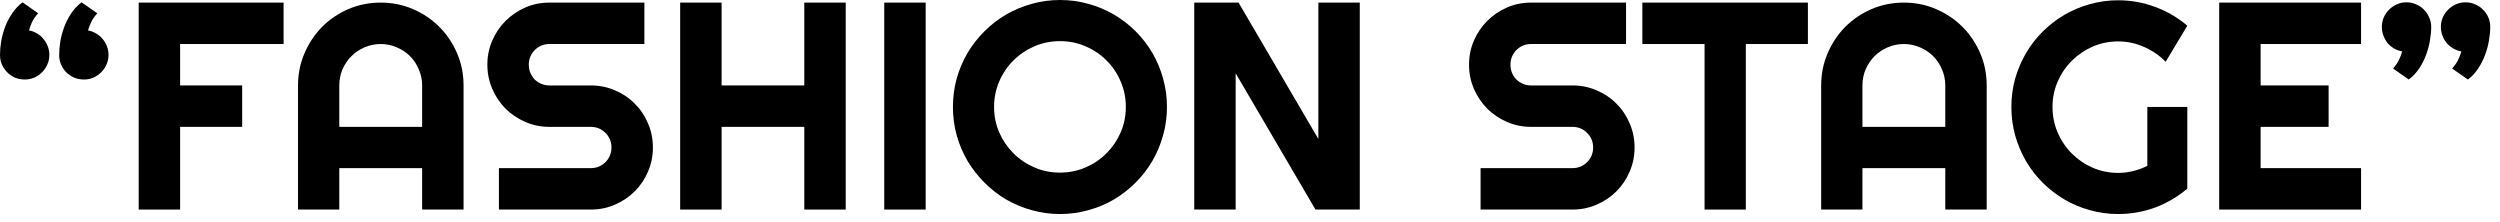
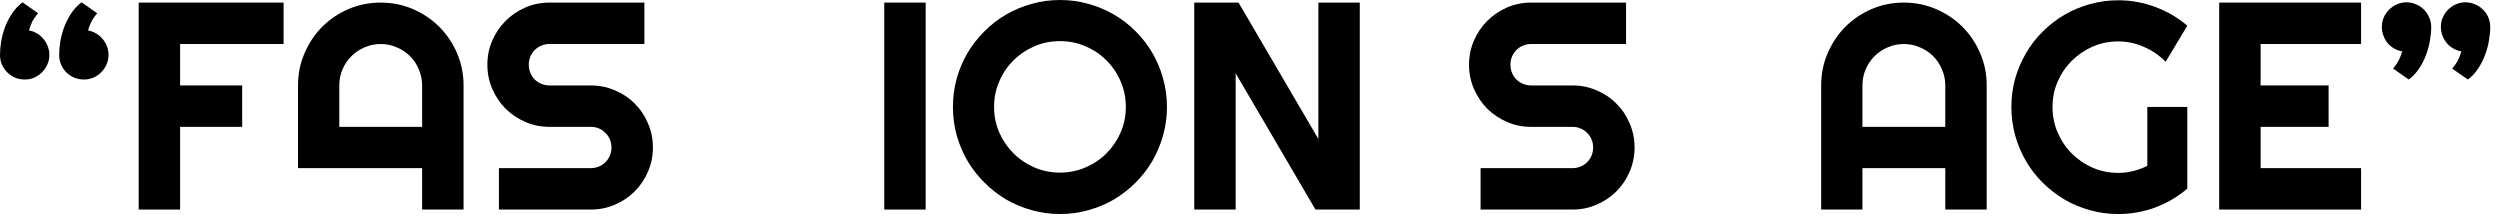
<svg xmlns="http://www.w3.org/2000/svg" width="203" height="18" viewBox="0 0 203 18" fill="none">
  <path d="M197.414 2.18C197.414 2.523 197.379 2.895 197.309 3.293C197.246 3.684 197.141 4.074 196.992 4.465C196.852 4.848 196.664 5.215 196.43 5.566C196.195 5.918 195.914 6.215 195.586 6.457L194.32 5.566C194.531 5.316 194.691 5.078 194.801 4.852C194.91 4.625 194.996 4.398 195.059 4.172C194.824 4.133 194.605 4.055 194.402 3.938C194.199 3.82 194.023 3.676 193.875 3.504C193.734 3.324 193.621 3.121 193.535 2.895C193.449 2.668 193.406 2.43 193.406 2.18C193.406 1.914 193.457 1.66 193.559 1.418C193.668 1.176 193.812 0.965 193.992 0.785C194.18 0.598 194.391 0.453 194.625 0.352C194.867 0.242 195.125 0.188 195.398 0.188C195.68 0.188 195.941 0.242 196.184 0.352C196.434 0.453 196.648 0.598 196.828 0.785C197.008 0.965 197.148 1.176 197.25 1.418C197.359 1.66 197.414 1.914 197.414 2.18ZM202.207 2.18C202.207 2.523 202.172 2.895 202.102 3.293C202.039 3.684 201.934 4.074 201.785 4.465C201.645 4.848 201.457 5.215 201.223 5.566C200.996 5.918 200.719 6.215 200.391 6.457L199.113 5.566C199.332 5.316 199.496 5.078 199.605 4.852C199.715 4.625 199.801 4.398 199.863 4.172C199.629 4.133 199.41 4.055 199.207 3.938C199.004 3.82 198.828 3.676 198.68 3.504C198.531 3.324 198.414 3.121 198.328 2.895C198.242 2.668 198.199 2.43 198.199 2.18C198.199 1.914 198.25 1.66 198.352 1.418C198.461 1.176 198.605 0.965 198.785 0.785C198.973 0.598 199.184 0.453 199.418 0.352C199.66 0.242 199.918 0.188 200.191 0.188C200.473 0.188 200.734 0.242 200.977 0.352C201.227 0.453 201.441 0.598 201.621 0.785C201.809 0.965 201.953 1.176 202.055 1.418C202.156 1.66 202.207 1.914 202.207 2.18Z" fill="black" />
  <path d="M191.719 17.016H180.199V0.211H191.719V3.574H183.562V6.938H189.082V10.301H183.562V13.652H191.719V17.016Z" fill="black" />
  <path d="M177.609 15.316C176.828 15.98 175.957 16.492 174.996 16.852C174.035 17.203 173.035 17.379 171.996 17.379C171.199 17.379 170.43 17.273 169.688 17.062C168.953 16.859 168.266 16.57 167.625 16.195C166.984 15.812 166.398 15.359 165.867 14.836C165.336 14.305 164.883 13.719 164.508 13.078C164.133 12.43 163.84 11.734 163.629 10.992C163.426 10.25 163.324 9.48 163.324 8.684C163.324 7.887 163.426 7.121 163.629 6.387C163.84 5.652 164.133 4.965 164.508 4.324C164.883 3.676 165.336 3.09 165.867 2.566C166.398 2.035 166.984 1.582 167.625 1.207C168.266 0.832 168.953 0.543 169.688 0.34C170.43 0.129 171.199 0.023 171.996 0.023C173.035 0.023 174.035 0.203 174.996 0.562C175.957 0.914 176.828 1.422 177.609 2.086L175.852 5.016C175.344 4.5 174.758 4.098 174.094 3.809C173.43 3.512 172.73 3.363 171.996 3.363C171.262 3.363 170.57 3.504 169.922 3.785C169.281 4.066 168.719 4.449 168.234 4.934C167.75 5.41 167.367 5.973 167.086 6.621C166.805 7.262 166.664 7.949 166.664 8.684C166.664 9.426 166.805 10.121 167.086 10.77C167.367 11.418 167.75 11.984 168.234 12.469C168.719 12.953 169.281 13.336 169.922 13.617C170.57 13.898 171.262 14.039 171.996 14.039C172.418 14.039 172.828 13.988 173.227 13.887C173.625 13.785 174.004 13.645 174.363 13.465V8.684H177.609V15.316Z" fill="black" />
  <path d="M157.957 10.301V6.938C157.957 6.477 157.867 6.043 157.688 5.637C157.516 5.223 157.277 4.863 156.973 4.559C156.668 4.254 156.309 4.016 155.895 3.844C155.488 3.664 155.055 3.574 154.594 3.574C154.133 3.574 153.695 3.664 153.281 3.844C152.875 4.016 152.52 4.254 152.215 4.559C151.91 4.863 151.668 5.223 151.488 5.637C151.316 6.043 151.23 6.477 151.23 6.938V10.301H157.957ZM161.32 17.016H157.957V13.652H151.23V17.016H147.879V6.938C147.879 6.008 148.055 5.137 148.406 4.324C148.758 3.504 149.234 2.789 149.836 2.18C150.445 1.57 151.156 1.09 151.969 0.738C152.789 0.387 153.664 0.211 154.594 0.211C155.523 0.211 156.395 0.387 157.207 0.738C158.027 1.09 158.742 1.57 159.352 2.18C159.961 2.789 160.441 3.504 160.793 4.324C161.145 5.137 161.32 6.008 161.32 6.938V17.016Z" fill="black" />
-   <path d="M141.762 17.016H138.41V3.574H133.359V0.211H146.801V3.574H141.762V17.016Z" fill="black" />
  <path d="M119.285 5.25C119.285 4.555 119.418 3.902 119.684 3.293C119.949 2.684 120.309 2.152 120.762 1.699C121.223 1.238 121.758 0.875 122.367 0.609C122.977 0.344 123.629 0.211 124.324 0.211H132.035V3.574H124.324C124.09 3.574 123.871 3.617 123.668 3.703C123.465 3.789 123.285 3.91 123.129 4.066C122.98 4.215 122.863 4.391 122.777 4.594C122.691 4.797 122.648 5.016 122.648 5.25C122.648 5.484 122.691 5.707 122.777 5.918C122.863 6.121 122.98 6.301 123.129 6.457C123.285 6.605 123.465 6.723 123.668 6.809C123.871 6.895 124.09 6.938 124.324 6.938H127.688C128.383 6.938 129.035 7.07 129.645 7.336C130.262 7.594 130.797 7.953 131.25 8.414C131.711 8.867 132.07 9.402 132.328 10.02C132.594 10.629 132.727 11.281 132.727 11.977C132.727 12.672 132.594 13.324 132.328 13.934C132.07 14.543 131.711 15.078 131.25 15.539C130.797 15.992 130.262 16.352 129.645 16.617C129.035 16.883 128.383 17.016 127.688 17.016H120.223V13.652H127.688C127.922 13.652 128.141 13.609 128.344 13.523C128.547 13.438 128.723 13.32 128.871 13.172C129.027 13.016 129.148 12.836 129.234 12.633C129.32 12.43 129.363 12.211 129.363 11.977C129.363 11.742 129.32 11.523 129.234 11.32C129.148 11.117 129.027 10.941 128.871 10.793C128.723 10.637 128.547 10.516 128.344 10.43C128.141 10.344 127.922 10.301 127.688 10.301H124.324C123.629 10.301 122.977 10.168 122.367 9.902C121.758 9.637 121.223 9.277 120.762 8.824C120.309 8.363 119.949 7.828 119.684 7.219C119.418 6.602 119.285 5.945 119.285 5.25Z" fill="black" />
  <path d="M110.414 17.016H106.816L100.336 5.953V17.016H96.973V0.211H100.57L107.051 11.285V0.211H110.414V17.016Z" fill="black" />
  <path d="M94.758 8.684C94.758 9.48 94.652 10.25 94.441 10.992C94.238 11.727 93.949 12.418 93.574 13.066C93.199 13.707 92.746 14.293 92.215 14.824C91.684 15.355 91.098 15.812 90.457 16.195C89.816 16.57 89.125 16.859 88.383 17.062C87.641 17.273 86.871 17.379 86.074 17.379C85.277 17.379 84.508 17.273 83.766 17.062C83.031 16.859 82.34 16.57 81.691 16.195C81.051 15.812 80.465 15.355 79.934 14.824C79.402 14.293 78.945 13.707 78.562 13.066C78.188 12.418 77.894 11.727 77.684 10.992C77.481 10.25 77.379 9.48 77.379 8.684C77.379 7.887 77.481 7.117 77.684 6.375C77.894 5.633 78.188 4.941 78.562 4.301C78.945 3.66 79.402 3.074 79.934 2.543C80.465 2.012 81.051 1.559 81.691 1.184C82.34 0.809 83.031 0.52 83.766 0.316C84.508 0.105 85.277 0 86.074 0C86.871 0 87.641 0.105 88.383 0.316C89.125 0.52 89.816 0.809 90.457 1.184C91.098 1.559 91.684 2.012 92.215 2.543C92.746 3.074 93.199 3.66 93.574 4.301C93.949 4.941 94.238 5.633 94.441 6.375C94.652 7.117 94.758 7.887 94.758 8.684ZM91.418 8.684C91.418 7.949 91.277 7.258 90.996 6.609C90.715 5.953 90.332 5.387 89.848 4.91C89.371 4.426 88.805 4.043 88.148 3.762C87.5 3.48 86.809 3.34 86.074 3.34C85.332 3.34 84.637 3.48 83.988 3.762C83.34 4.043 82.773 4.426 82.289 4.91C81.805 5.387 81.422 5.953 81.141 6.609C80.859 7.258 80.719 7.949 80.719 8.684C80.719 9.418 80.859 10.109 81.141 10.758C81.422 11.398 81.805 11.961 82.289 12.445C82.773 12.93 83.34 13.312 83.988 13.594C84.637 13.875 85.332 14.016 86.074 14.016C86.809 14.016 87.5 13.875 88.148 13.594C88.805 13.312 89.371 12.93 89.848 12.445C90.332 11.961 90.715 11.398 90.996 10.758C91.277 10.109 91.418 9.418 91.418 8.684Z" fill="black" />
  <path d="M75.164 17.016H71.801V0.211H75.164V17.016Z" fill="black" />
-   <path d="M58.594 17.016H55.23V0.211H58.594V6.938H65.309V0.211H68.672V17.016H65.309V10.301H58.594V17.016Z" fill="black" />
  <path d="M39.574 5.25C39.574 4.555 39.707 3.902 39.973 3.293C40.238 2.684 40.598 2.152 41.051 1.699C41.512 1.238 42.047 0.875 42.656 0.609C43.266 0.344 43.918 0.211 44.613 0.211H52.324V3.574H44.613C44.379 3.574 44.16 3.617 43.957 3.703C43.754 3.789 43.574 3.91 43.418 4.066C43.27 4.215 43.152 4.391 43.066 4.594C42.98 4.797 42.938 5.016 42.938 5.25C42.938 5.484 42.98 5.707 43.066 5.918C43.152 6.121 43.27 6.301 43.418 6.457C43.574 6.605 43.754 6.723 43.957 6.809C44.16 6.895 44.379 6.938 44.613 6.938H47.977C48.672 6.938 49.324 7.07 49.934 7.336C50.551 7.594 51.086 7.953 51.539 8.414C52 8.867 52.359 9.402 52.617 10.02C52.883 10.629 53.016 11.281 53.016 11.977C53.016 12.672 52.883 13.324 52.617 13.934C52.359 14.543 52 15.078 51.539 15.539C51.086 15.992 50.551 16.352 49.934 16.617C49.324 16.883 48.672 17.016 47.977 17.016H40.512V13.652H47.977C48.211 13.652 48.43 13.609 48.633 13.523C48.836 13.438 49.012 13.32 49.16 13.172C49.316 13.016 49.438 12.836 49.523 12.633C49.609 12.43 49.652 12.211 49.652 11.977C49.652 11.742 49.609 11.523 49.523 11.32C49.438 11.117 49.316 10.941 49.16 10.793C49.012 10.637 48.836 10.516 48.633 10.43C48.43 10.344 48.211 10.301 47.977 10.301H44.613C43.918 10.301 43.266 10.168 42.656 9.902C42.047 9.637 41.512 9.277 41.051 8.824C40.598 8.363 40.238 7.828 39.973 7.219C39.707 6.602 39.574 5.945 39.574 5.25Z" fill="black" />
-   <path d="M34.277 10.301V6.938C34.277 6.477 34.188 6.043 34.008 5.637C33.836 5.223 33.598 4.863 33.293 4.559C32.988 4.254 32.629 4.016 32.215 3.844C31.809 3.664 31.375 3.574 30.914 3.574C30.453 3.574 30.016 3.664 29.602 3.844C29.195 4.016 28.84 4.254 28.535 4.559C28.23 4.863 27.988 5.223 27.809 5.637C27.637 6.043 27.551 6.477 27.551 6.938V10.301H34.277ZM37.641 17.016H34.277V13.652H27.551V17.016H24.199V6.938C24.199 6.008 24.375 5.137 24.727 4.324C25.078 3.504 25.555 2.789 26.156 2.18C26.766 1.57 27.477 1.09 28.289 0.738C29.109 0.387 29.984 0.211 30.914 0.211C31.844 0.211 32.715 0.387 33.527 0.738C34.348 1.09 35.062 1.57 35.672 2.18C36.281 2.789 36.762 3.504 37.113 4.324C37.465 5.137 37.641 6.008 37.641 6.938V17.016Z" fill="black" />
+   <path d="M34.277 10.301V6.938C34.277 6.477 34.188 6.043 34.008 5.637C33.836 5.223 33.598 4.863 33.293 4.559C32.988 4.254 32.629 4.016 32.215 3.844C31.809 3.664 31.375 3.574 30.914 3.574C30.453 3.574 30.016 3.664 29.602 3.844C29.195 4.016 28.84 4.254 28.535 4.559C28.23 4.863 27.988 5.223 27.809 5.637C27.637 6.043 27.551 6.477 27.551 6.938V10.301H34.277ZM37.641 17.016H34.277V13.652H27.551H24.199V6.938C24.199 6.008 24.375 5.137 24.727 4.324C25.078 3.504 25.555 2.789 26.156 2.18C26.766 1.57 27.477 1.09 28.289 0.738C29.109 0.387 29.984 0.211 30.914 0.211C31.844 0.211 32.715 0.387 33.527 0.738C34.348 1.09 35.062 1.57 35.672 2.18C36.281 2.789 36.762 3.504 37.113 4.324C37.465 5.137 37.641 6.008 37.641 6.938V17.016Z" fill="black" />
  <path d="M14.625 17.016H11.262V0.211H23.027V3.574H14.625V6.938H19.664V10.301H14.625V17.016Z" fill="black" />
  <path d="M4.805 4.465C4.805 4.121 4.836 3.754 4.898 3.363C4.969 2.965 5.074 2.574 5.215 2.191C5.363 1.801 5.551 1.434 5.777 1.09C6.012 0.738 6.293 0.438 6.621 0.188L7.898 1.078C7.68 1.328 7.516 1.566 7.406 1.793C7.297 2.02 7.211 2.246 7.148 2.473C7.383 2.512 7.602 2.594 7.805 2.719C8.008 2.836 8.184 2.984 8.332 3.164C8.48 3.336 8.598 3.535 8.684 3.762C8.77 3.98 8.812 4.215 8.812 4.465C8.812 4.738 8.758 4.996 8.648 5.238C8.547 5.473 8.402 5.684 8.215 5.871C8.035 6.051 7.824 6.195 7.582 6.305C7.34 6.406 7.086 6.457 6.82 6.457C6.539 6.457 6.273 6.406 6.023 6.305C5.781 6.195 5.566 6.051 5.379 5.871C5.199 5.684 5.059 5.473 4.957 5.238C4.855 4.996 4.805 4.738 4.805 4.465ZM0 4.465C0 4.121 0.031 3.754 0.094 3.363C0.164 2.965 0.27 2.574 0.41 2.191C0.559 1.801 0.75 1.434 0.984 1.09C1.219 0.738 1.5 0.438 1.828 0.188L3.094 1.078C2.875 1.328 2.711 1.566 2.602 1.793C2.5 2.02 2.418 2.246 2.355 2.473C2.59 2.512 2.809 2.594 3.012 2.719C3.215 2.836 3.387 2.984 3.527 3.164C3.676 3.336 3.793 3.535 3.879 3.762C3.965 3.98 4.008 4.215 4.008 4.465C4.008 4.738 3.953 4.996 3.844 5.238C3.742 5.473 3.598 5.684 3.41 5.871C3.23 6.051 3.02 6.195 2.777 6.305C2.535 6.406 2.281 6.457 2.016 6.457C1.734 6.457 1.469 6.406 1.219 6.305C0.977 6.195 0.766 6.051 0.586 5.871C0.406 5.684 0.262 5.473 0.152 5.238C0.051 4.996 0 4.738 0 4.465Z" fill="black" />
</svg>